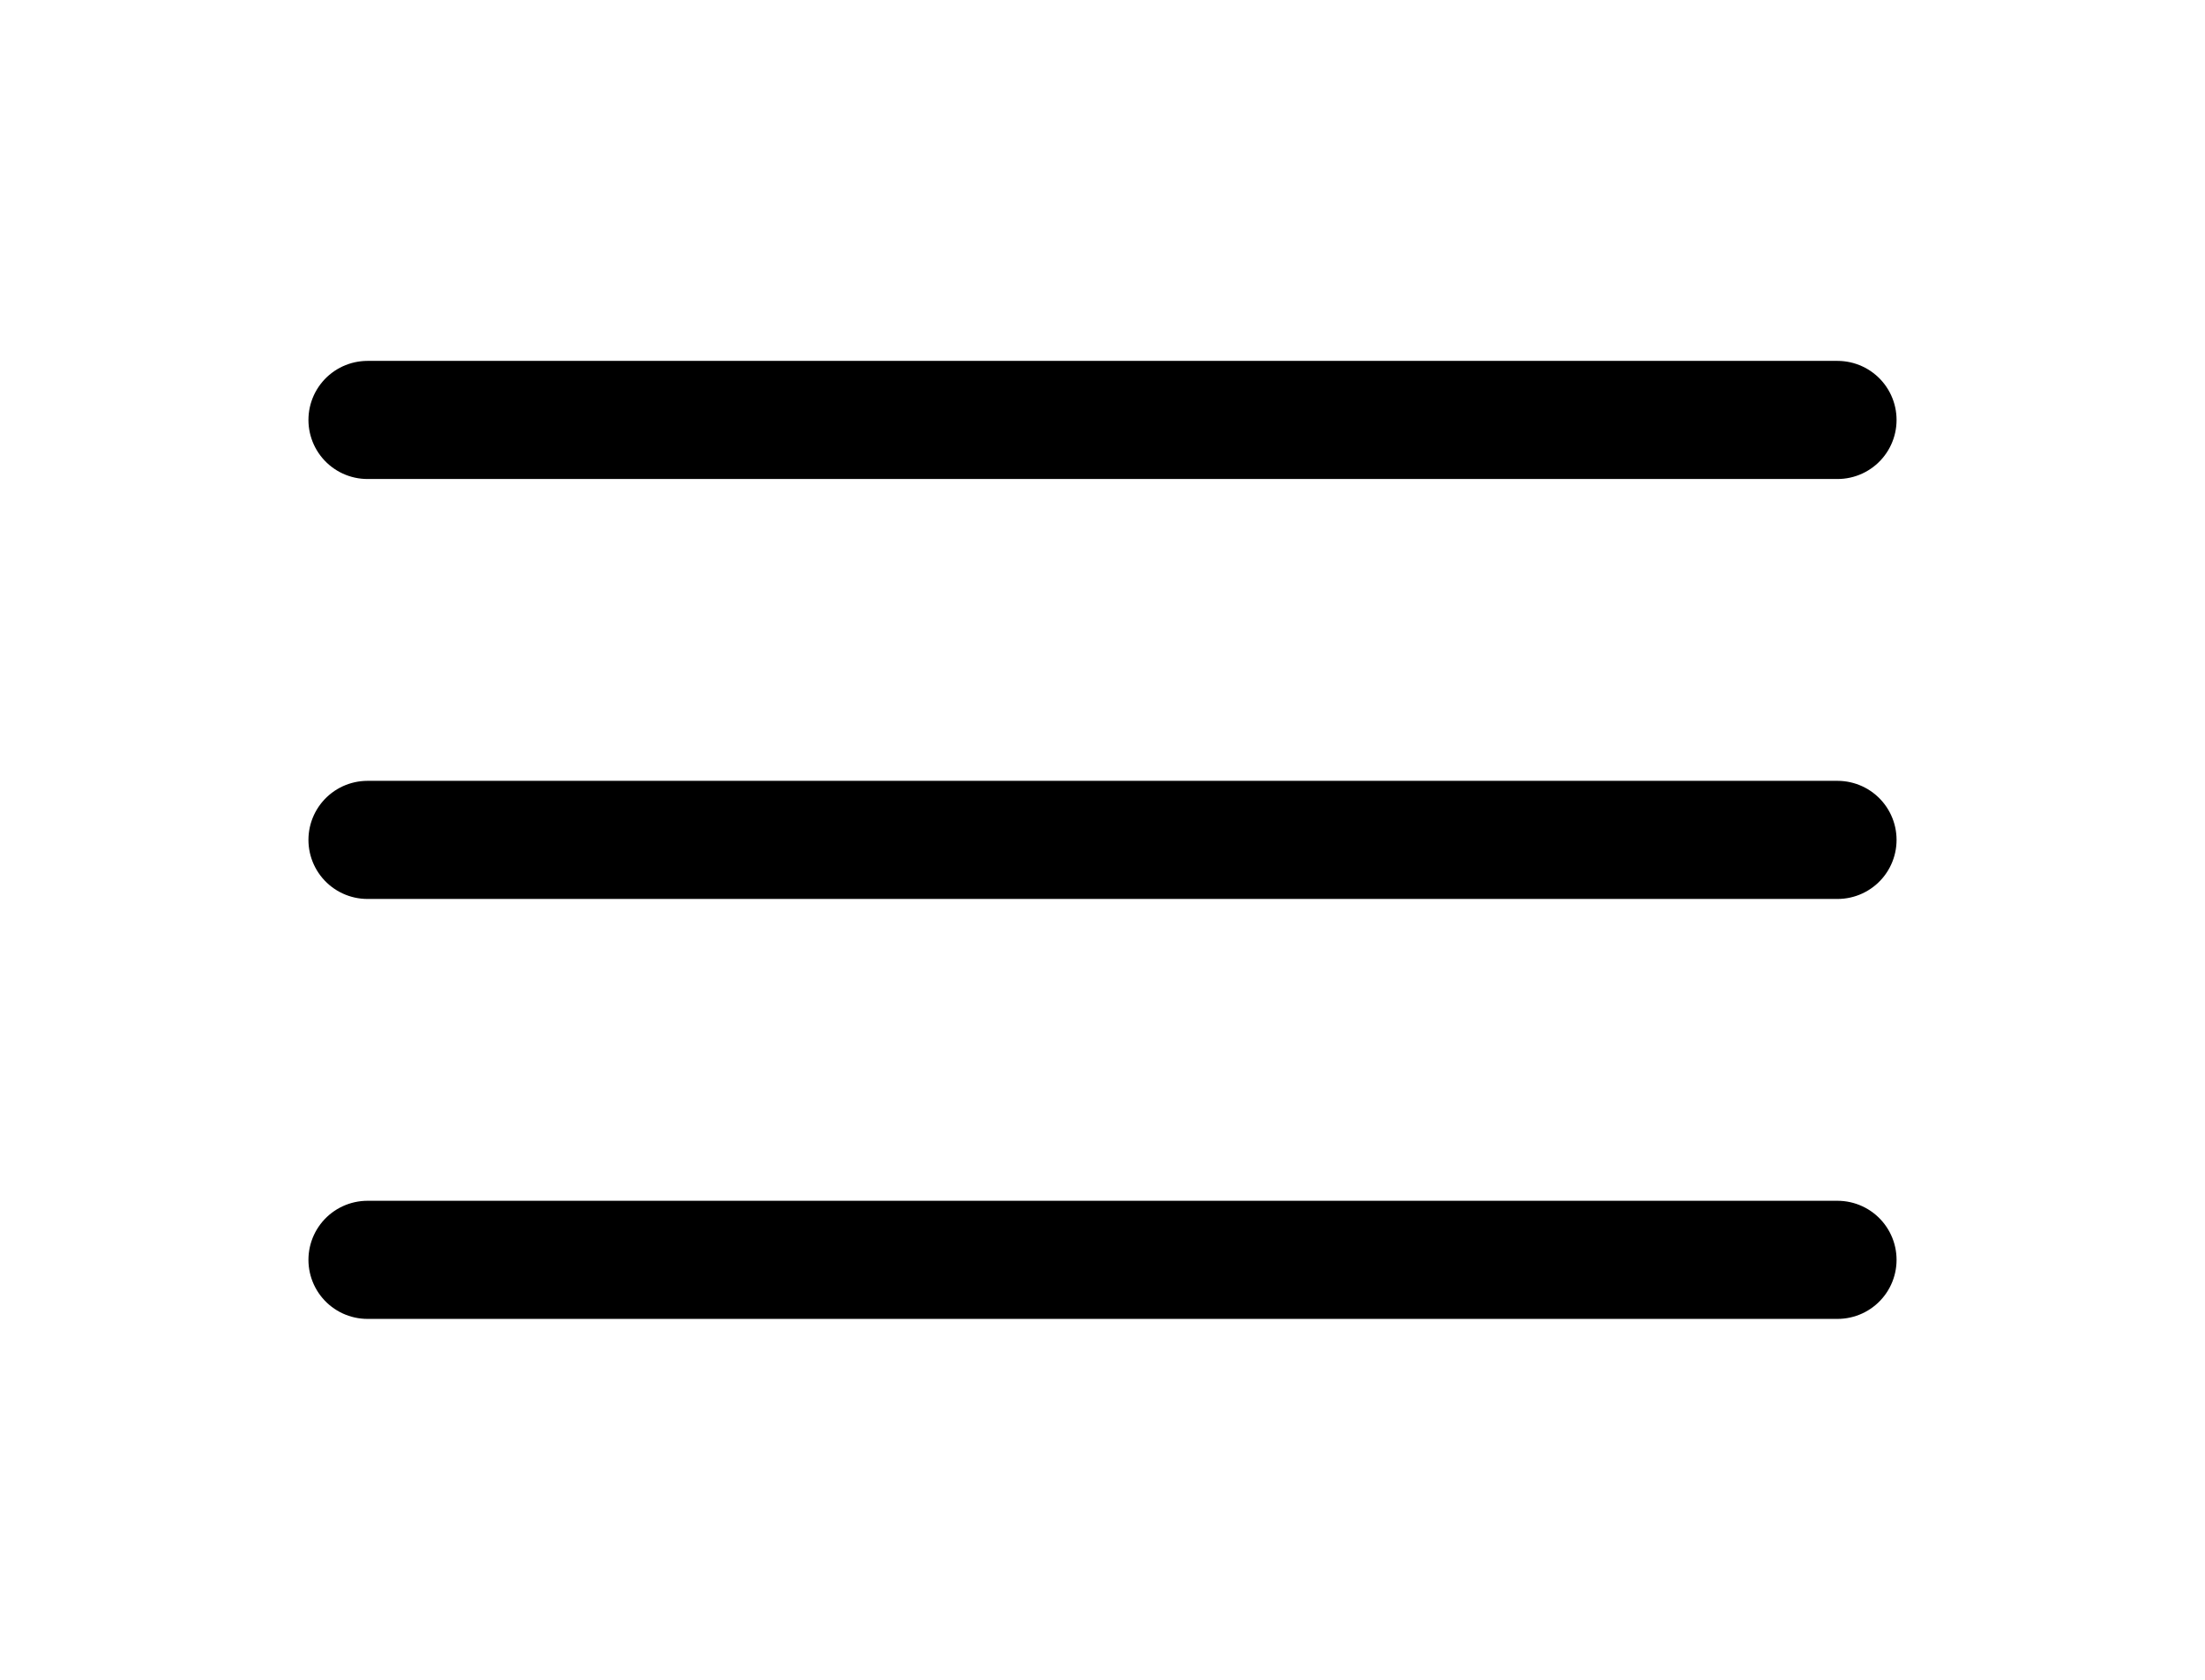
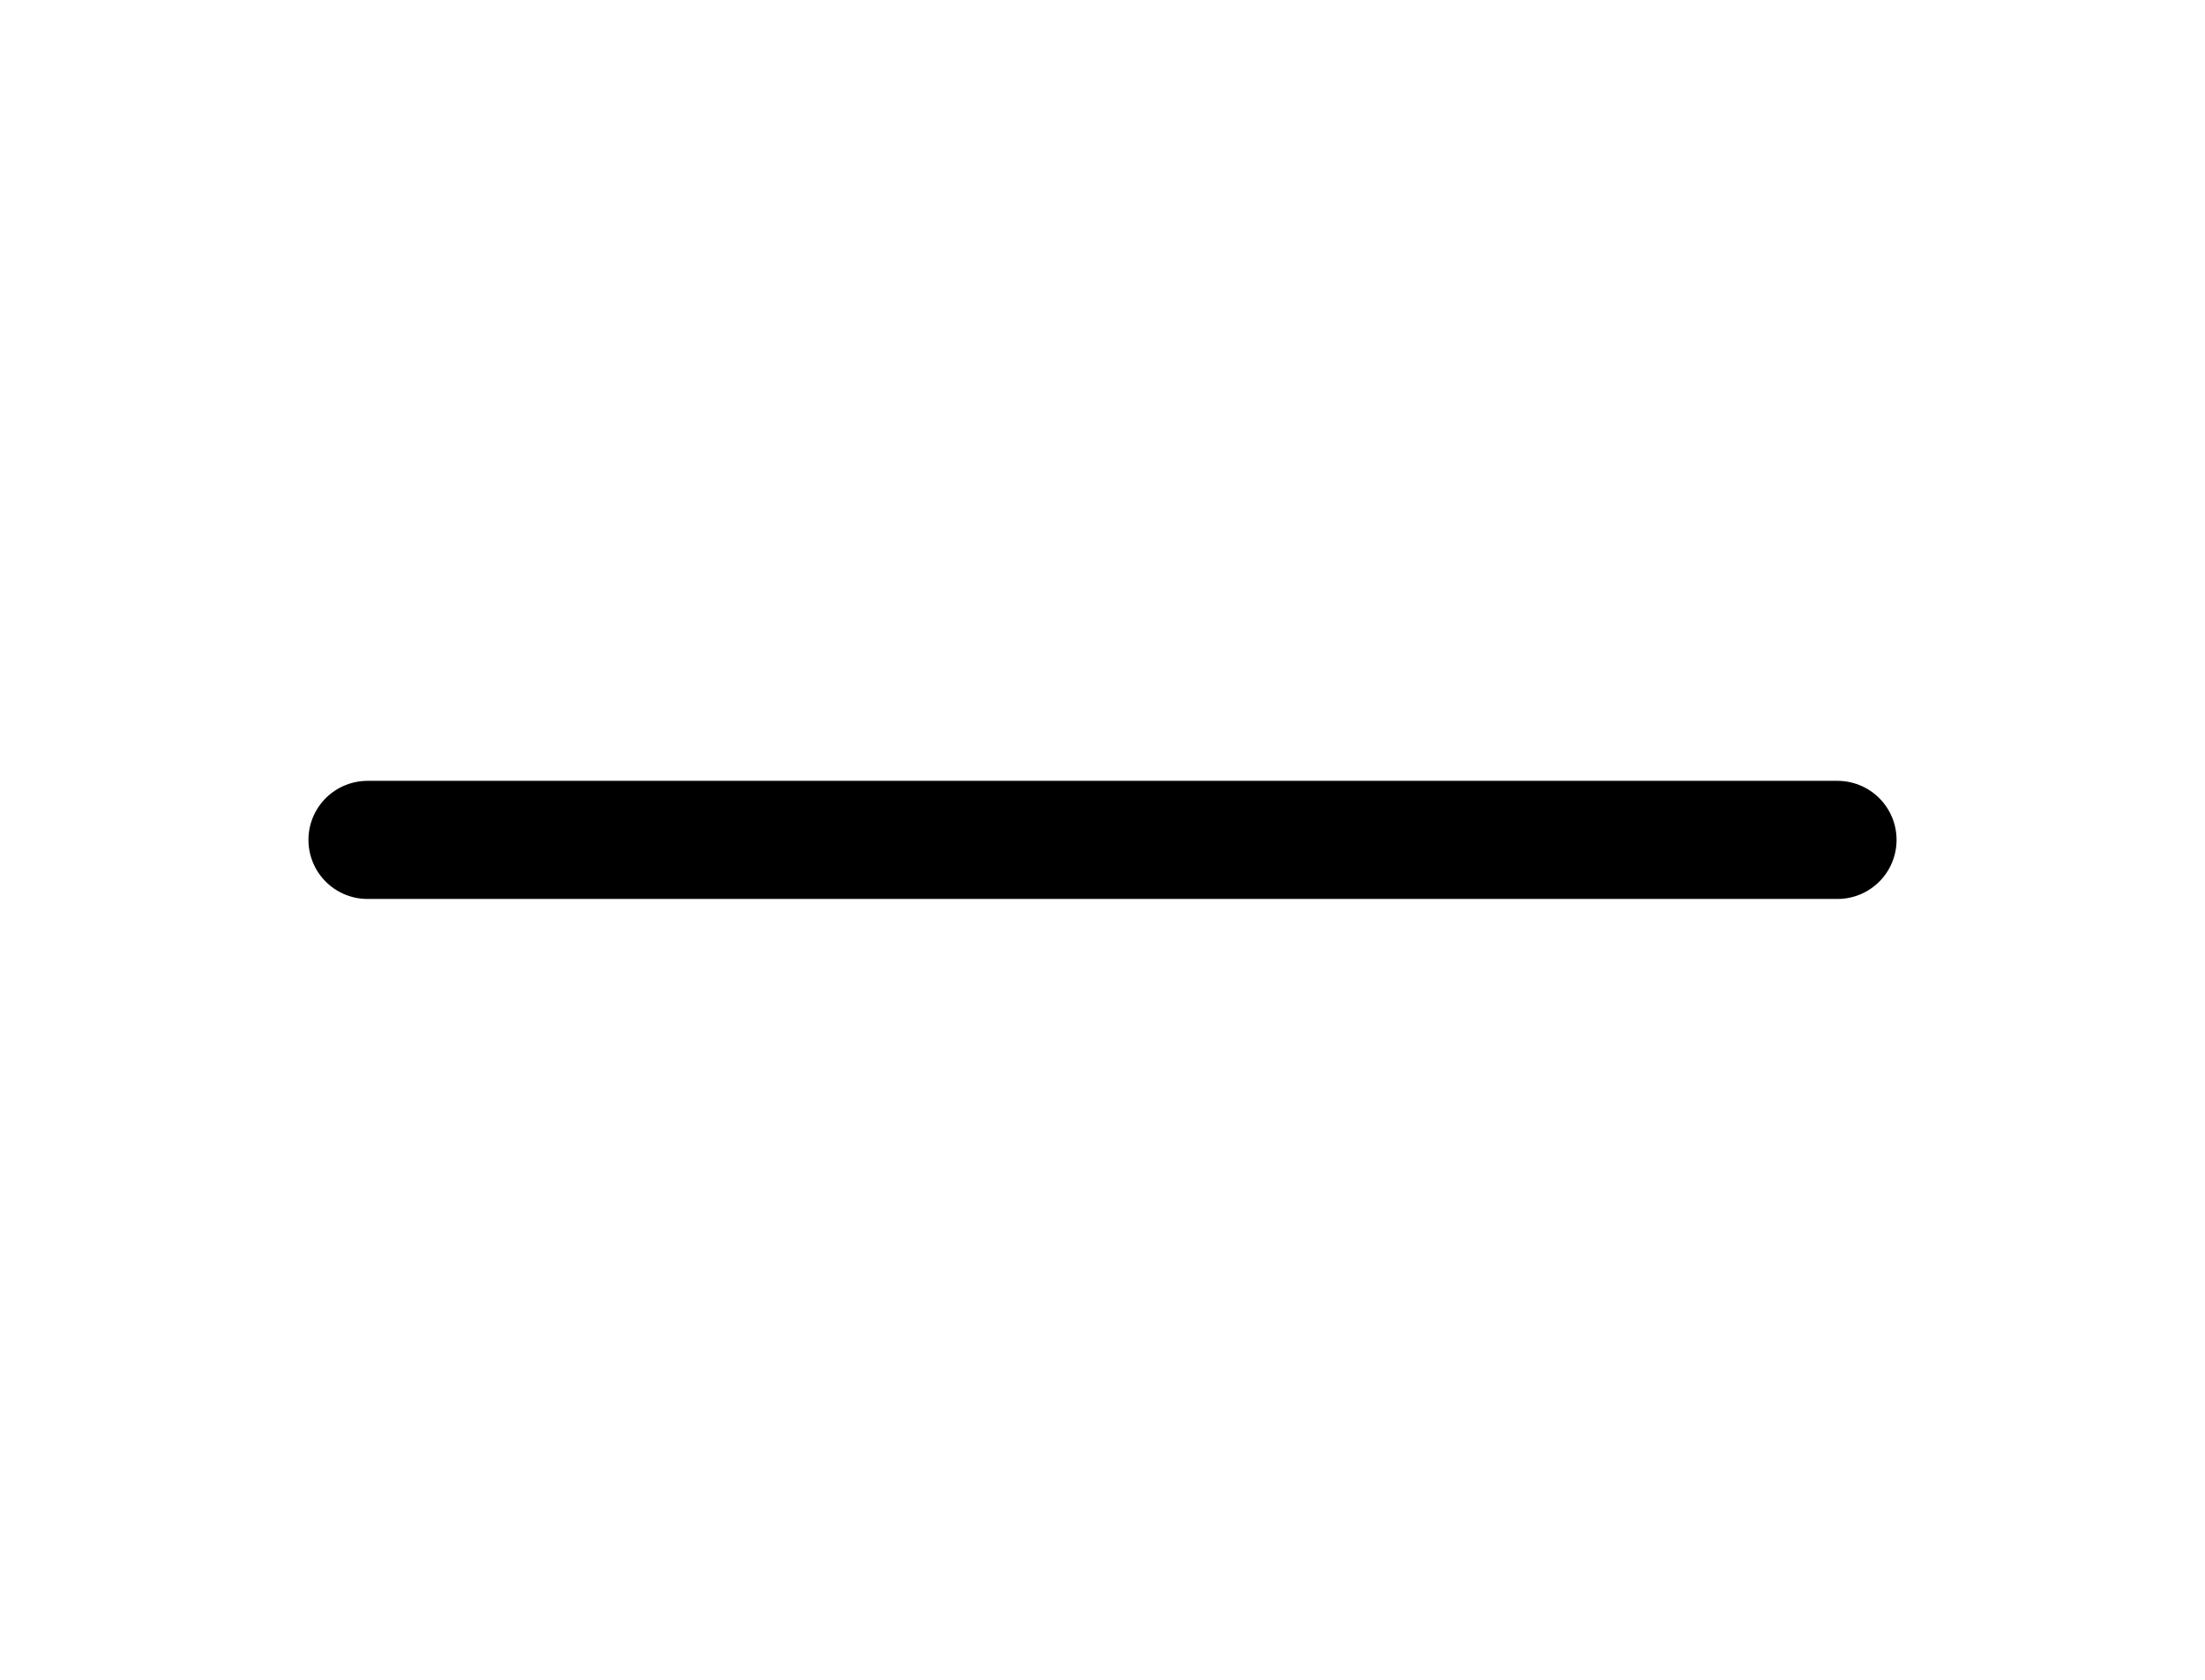
<svg xmlns="http://www.w3.org/2000/svg" width="42" height="32" viewBox="0 0 42 32" fill="none">
-   <path d="M7 8H35" stroke="black" stroke-width="2.25" stroke-linecap="round" stroke-linejoin="round" />
  <path d="M7 16H35" stroke="black" stroke-width="2.25" stroke-linecap="round" stroke-linejoin="round" />
-   <path d="M7 24H35" stroke="black" stroke-width="2.25" stroke-linecap="round" stroke-linejoin="round" />
</svg>